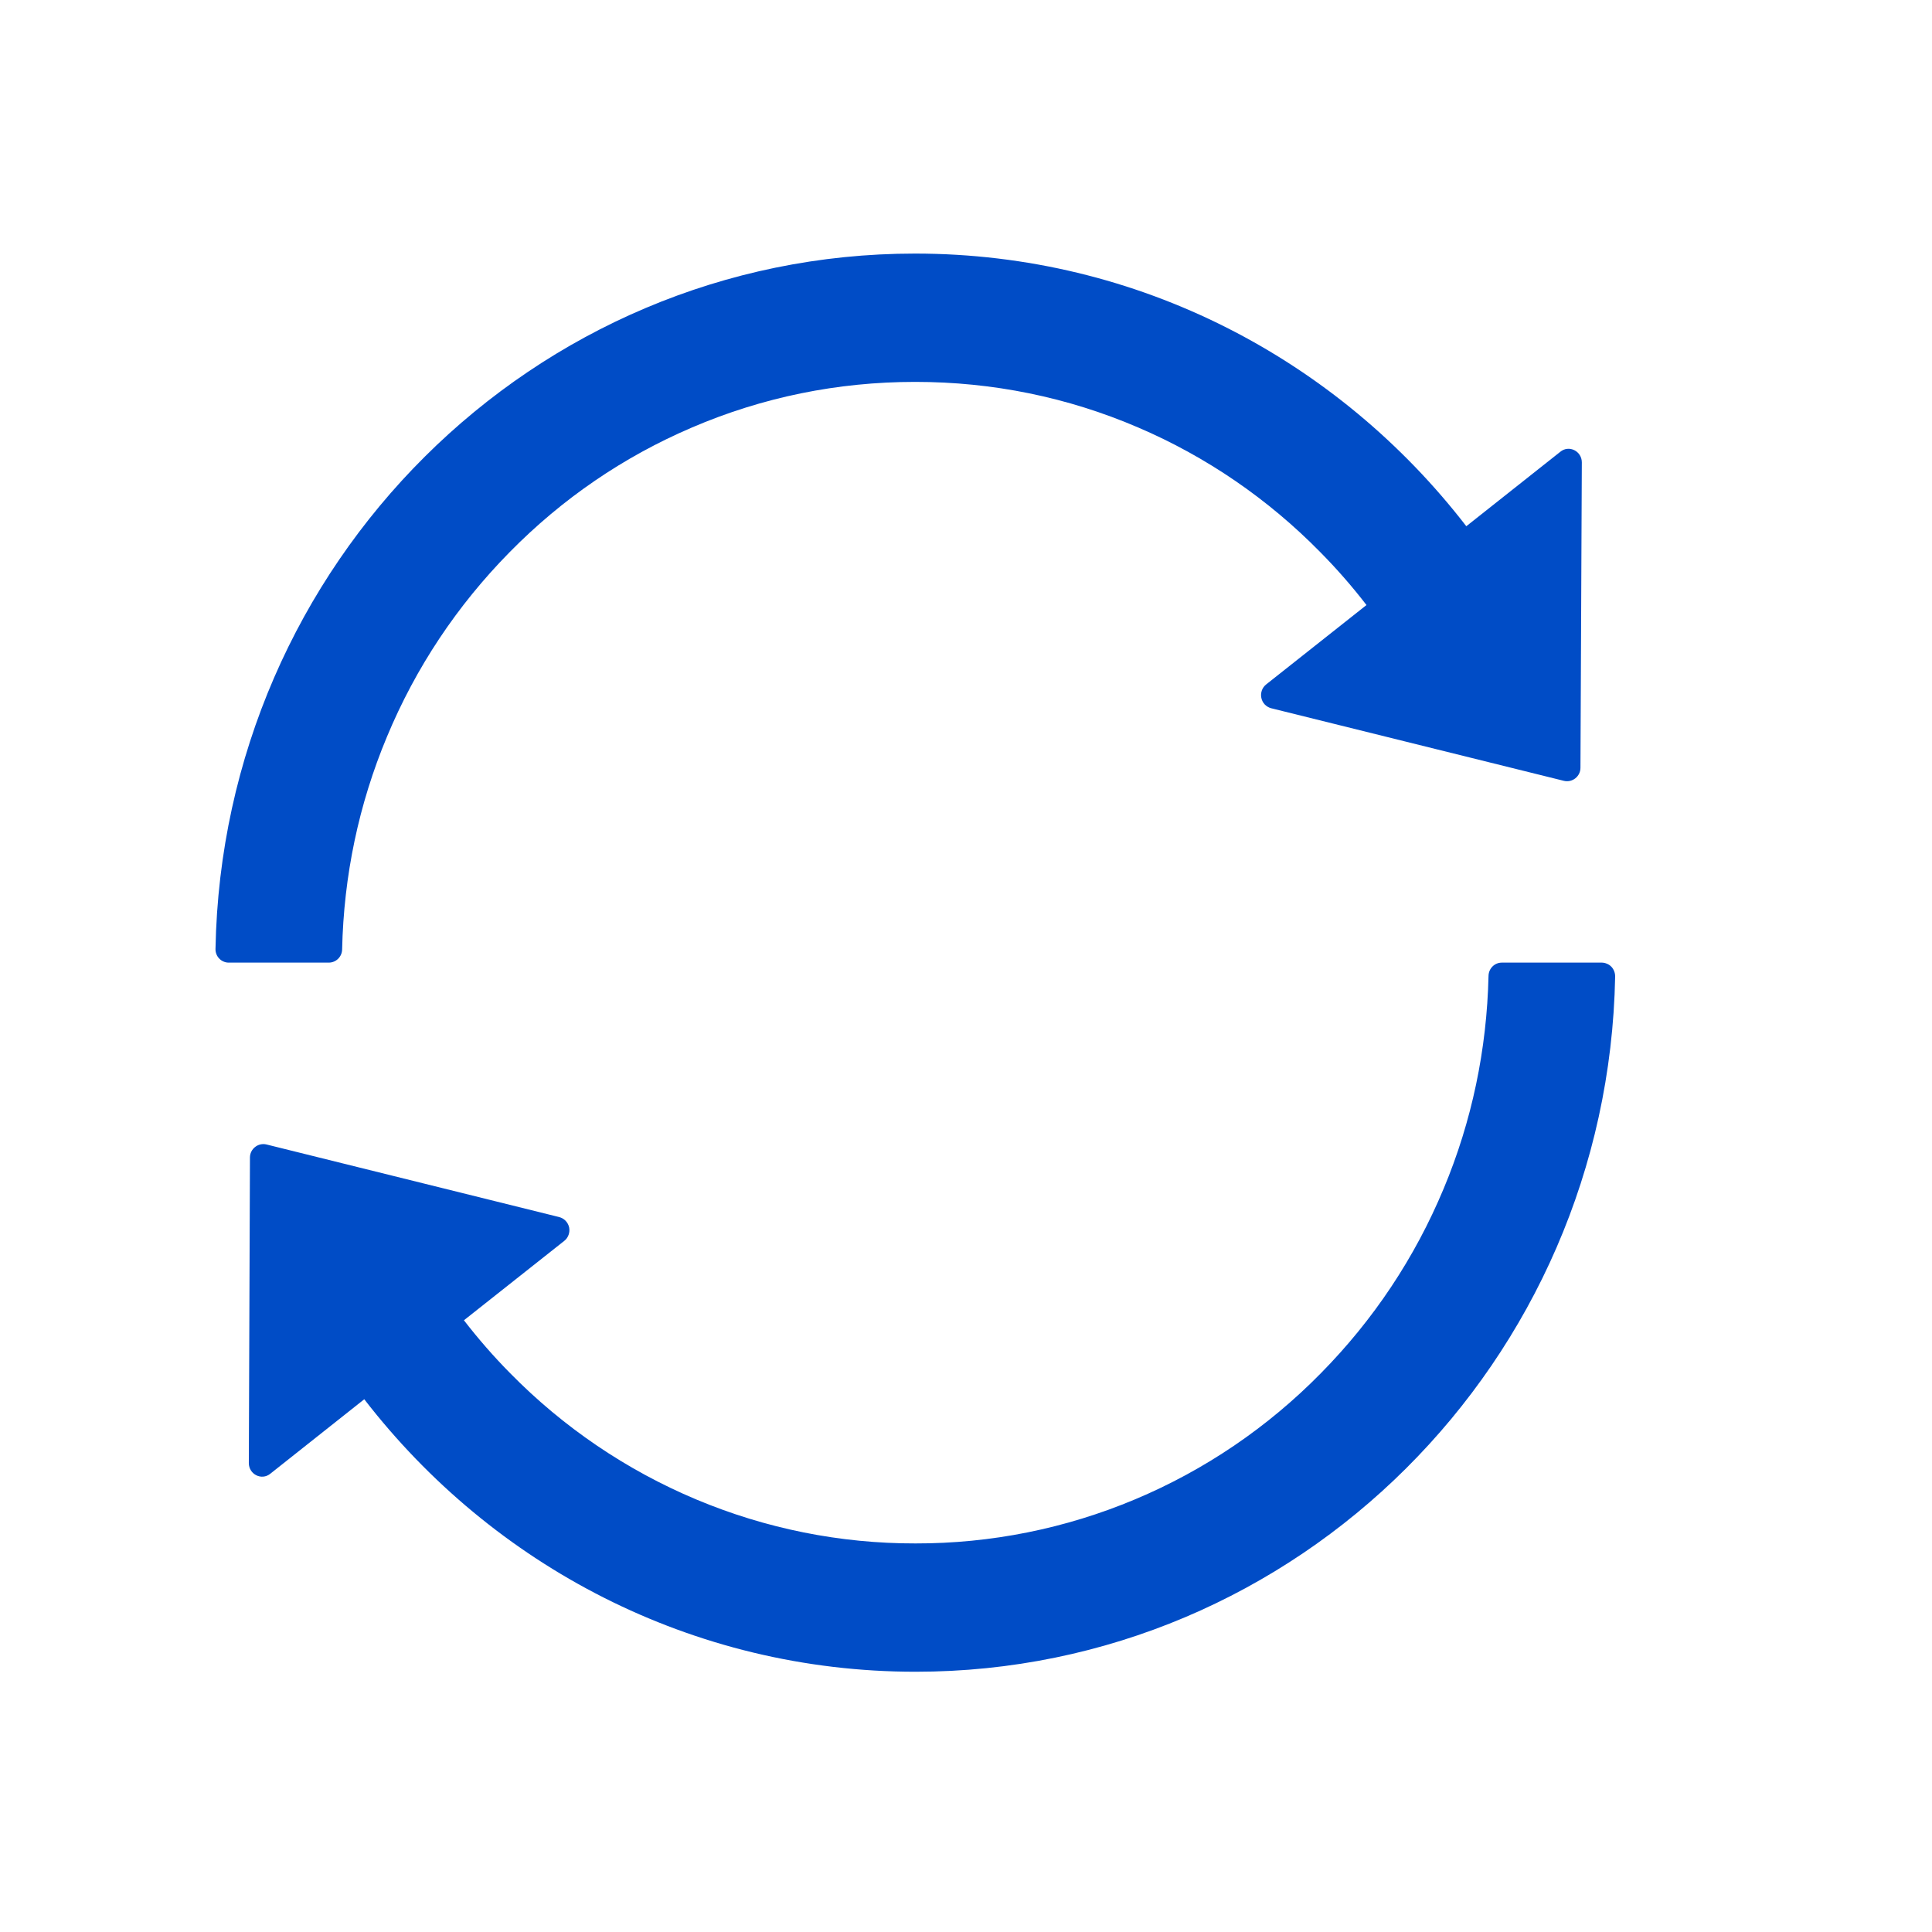
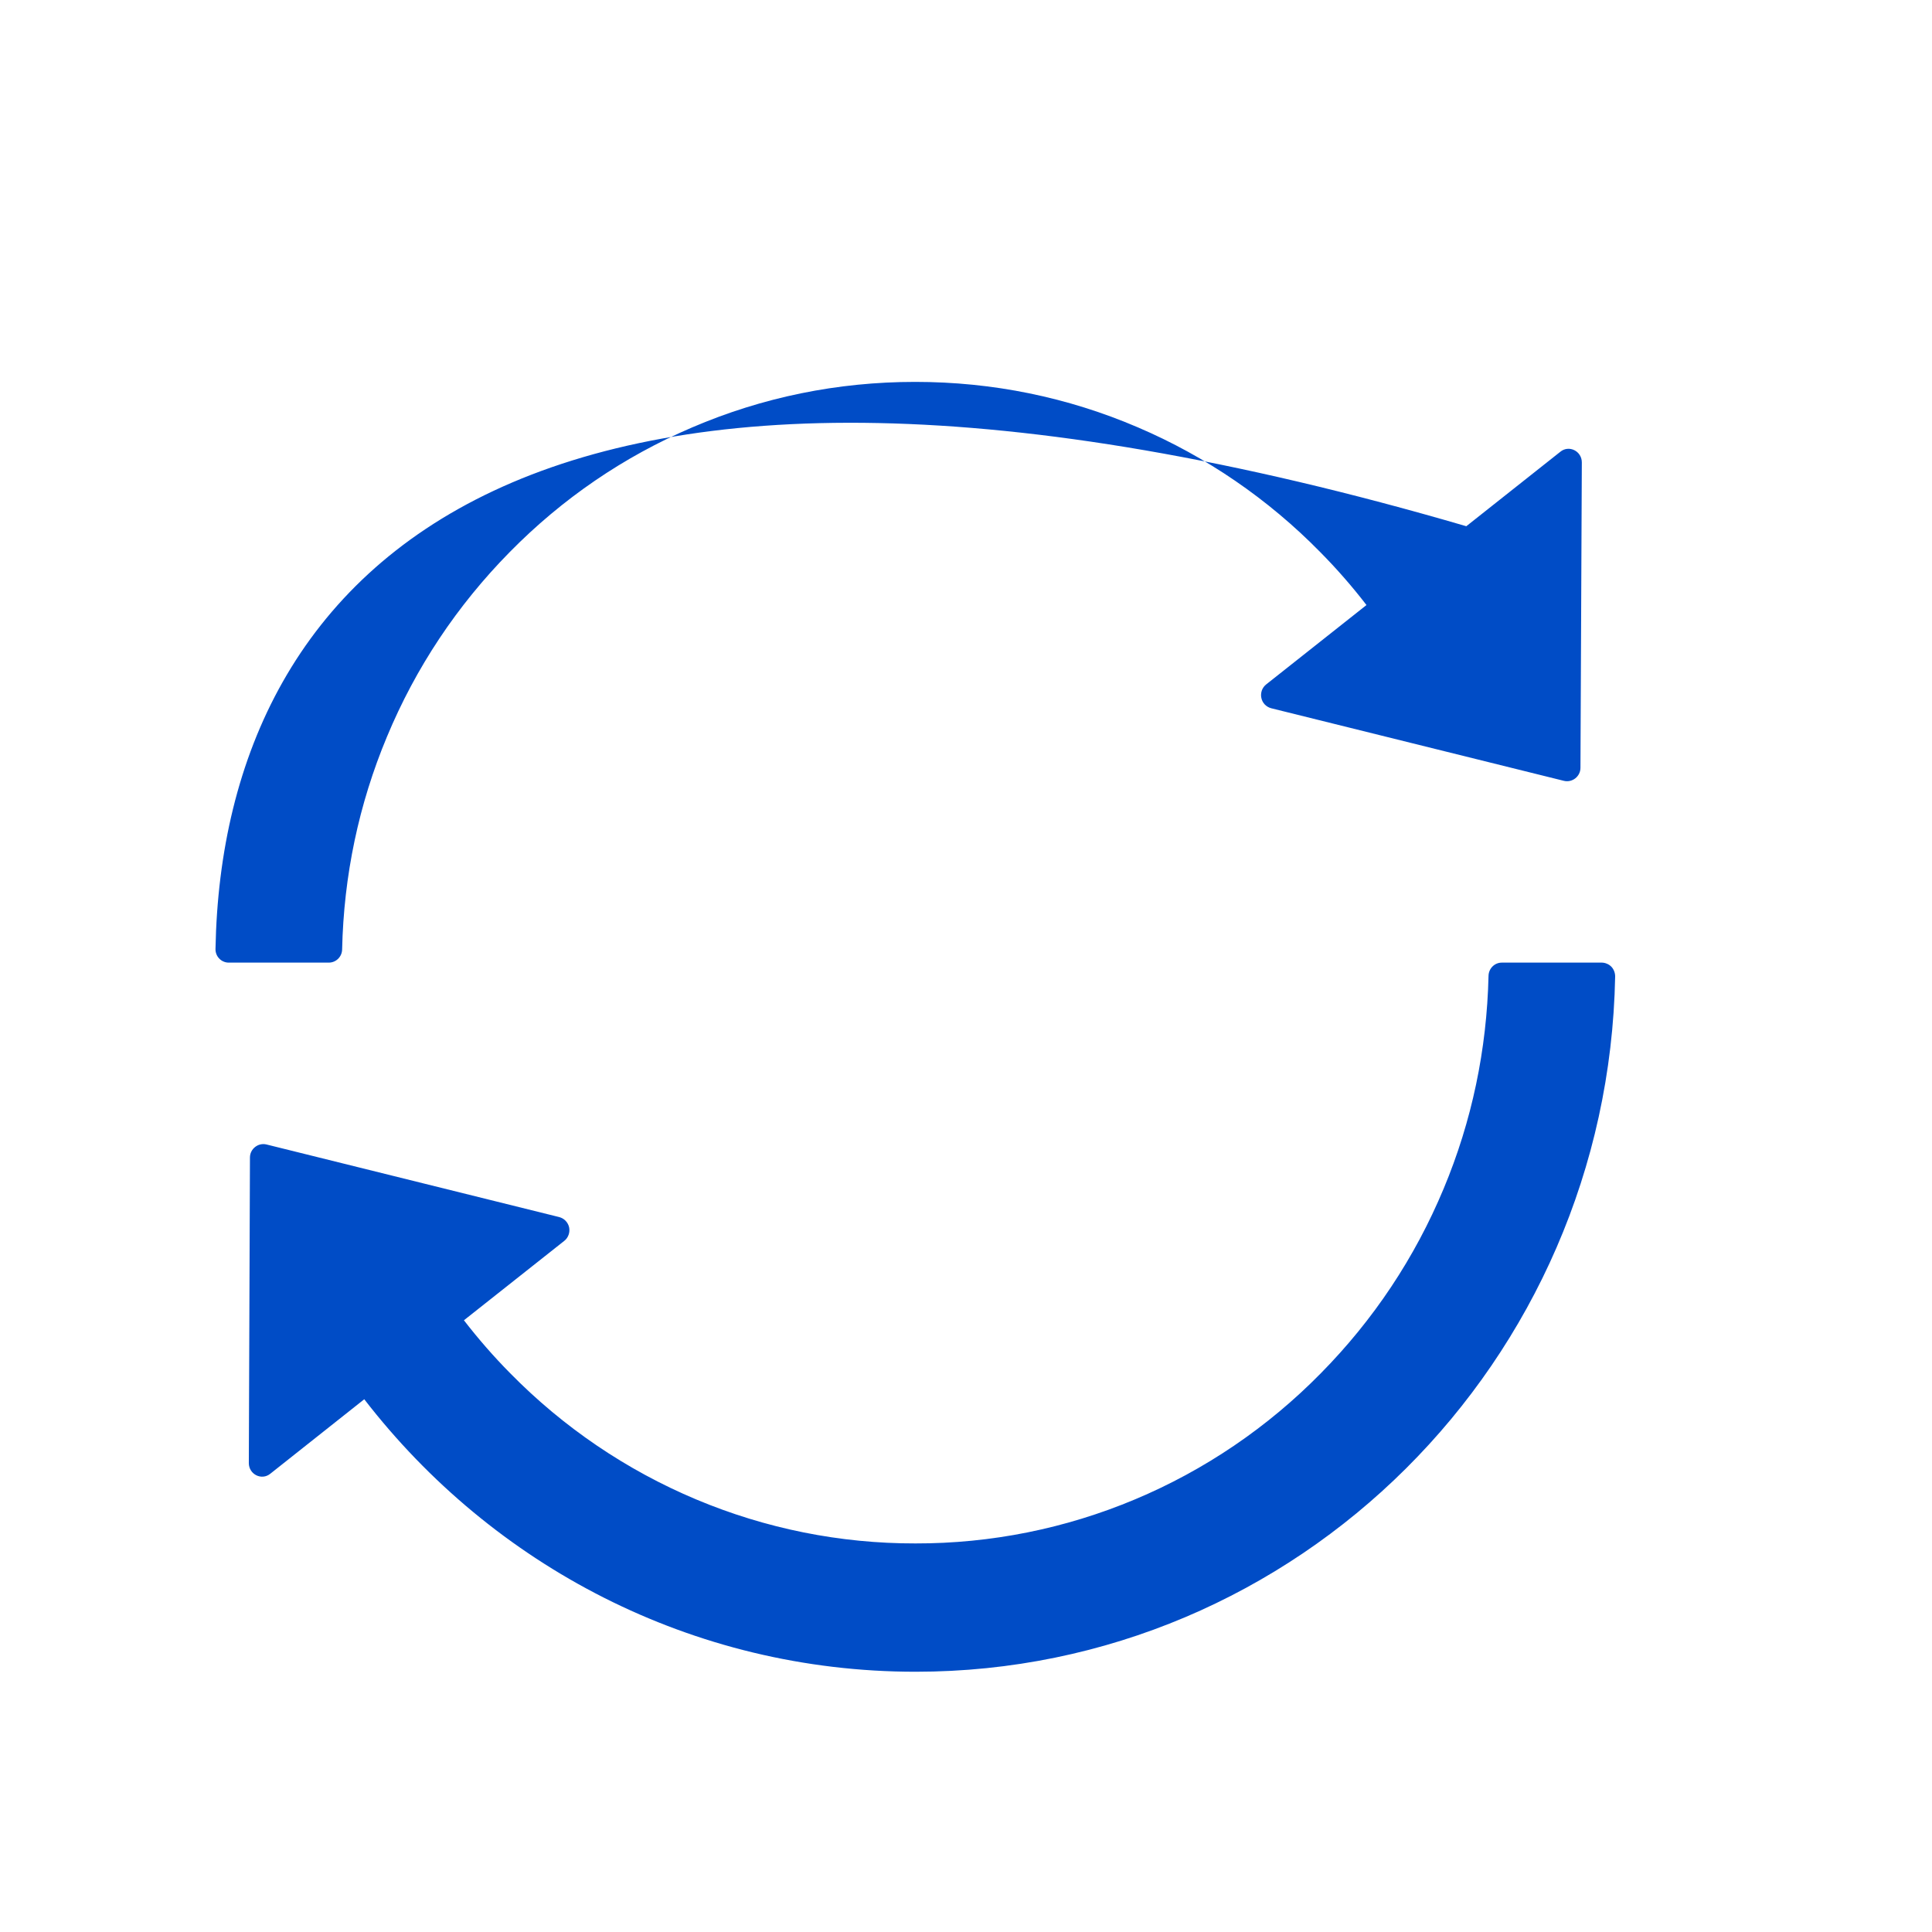
<svg xmlns="http://www.w3.org/2000/svg" width="24" height="24" viewBox="0 0 24 24" fill="none">
-   <path d="M4.25 11.795C4.27 10.878 4.457 9.989 4.807 9.152C5.165 8.292 5.678 7.522 6.332 6.858C6.986 6.193 7.748 5.673 8.597 5.31C9.474 4.934 10.406 4.744 11.368 4.744C12.331 4.744 13.262 4.934 14.138 5.31C14.984 5.672 15.752 6.198 16.4 6.858C16.605 7.065 16.797 7.285 16.975 7.516L15.729 8.502C15.705 8.521 15.686 8.547 15.675 8.577C15.665 8.607 15.662 8.639 15.669 8.67C15.675 8.7 15.69 8.729 15.712 8.752C15.734 8.774 15.761 8.79 15.791 8.798L19.428 9.7C19.532 9.725 19.633 9.645 19.633 9.538L19.65 5.744C19.65 5.603 19.49 5.524 19.383 5.612L18.215 6.537C16.623 4.473 14.148 3.15 11.366 3.15C6.624 3.15 2.766 7 2.677 11.786C2.676 11.809 2.68 11.831 2.688 11.852C2.696 11.873 2.708 11.892 2.724 11.908C2.739 11.924 2.758 11.937 2.778 11.945C2.798 11.954 2.82 11.958 2.842 11.958H4.084C4.175 11.958 4.248 11.885 4.25 11.795ZM19.898 11.958H18.656C18.565 11.958 18.493 12.032 18.491 12.122C18.47 13.039 18.284 13.928 17.934 14.765C17.576 15.624 17.062 16.396 16.408 17.059C15.748 17.731 14.963 18.264 14.099 18.626C13.235 18.989 12.308 19.175 11.372 19.173C10.437 19.175 9.511 18.989 8.647 18.626C7.783 18.263 6.998 17.731 6.338 17.059C6.133 16.852 5.941 16.631 5.763 16.401L7.009 15.415C7.034 15.396 7.052 15.37 7.063 15.34C7.074 15.31 7.076 15.278 7.07 15.247C7.063 15.216 7.048 15.188 7.026 15.165C7.005 15.143 6.977 15.127 6.947 15.119L3.31 14.217C3.207 14.192 3.105 14.272 3.105 14.379L3.091 18.175C3.091 18.315 3.25 18.395 3.358 18.307L4.525 17.382C6.117 19.444 8.592 20.767 11.374 20.767C16.119 20.767 19.975 16.914 20.064 12.13C20.064 12.108 20.06 12.086 20.052 12.065C20.044 12.044 20.032 12.025 20.017 12.009C20.001 11.993 19.983 11.98 19.962 11.972C19.942 11.963 19.92 11.958 19.898 11.958Z" fill="#004CC6" />
+   <path d="M4.25 11.795C4.27 10.878 4.457 9.989 4.807 9.152C5.165 8.292 5.678 7.522 6.332 6.858C6.986 6.193 7.748 5.673 8.597 5.31C9.474 4.934 10.406 4.744 11.368 4.744C12.331 4.744 13.262 4.934 14.138 5.31C14.984 5.672 15.752 6.198 16.4 6.858C16.605 7.065 16.797 7.285 16.975 7.516L15.729 8.502C15.705 8.521 15.686 8.547 15.675 8.577C15.665 8.607 15.662 8.639 15.669 8.67C15.675 8.7 15.69 8.729 15.712 8.752C15.734 8.774 15.761 8.79 15.791 8.798L19.428 9.7C19.532 9.725 19.633 9.645 19.633 9.538L19.65 5.744C19.65 5.603 19.49 5.524 19.383 5.612L18.215 6.537C6.624 3.15 2.766 7 2.677 11.786C2.676 11.809 2.68 11.831 2.688 11.852C2.696 11.873 2.708 11.892 2.724 11.908C2.739 11.924 2.758 11.937 2.778 11.945C2.798 11.954 2.82 11.958 2.842 11.958H4.084C4.175 11.958 4.248 11.885 4.25 11.795ZM19.898 11.958H18.656C18.565 11.958 18.493 12.032 18.491 12.122C18.47 13.039 18.284 13.928 17.934 14.765C17.576 15.624 17.062 16.396 16.408 17.059C15.748 17.731 14.963 18.264 14.099 18.626C13.235 18.989 12.308 19.175 11.372 19.173C10.437 19.175 9.511 18.989 8.647 18.626C7.783 18.263 6.998 17.731 6.338 17.059C6.133 16.852 5.941 16.631 5.763 16.401L7.009 15.415C7.034 15.396 7.052 15.37 7.063 15.34C7.074 15.31 7.076 15.278 7.07 15.247C7.063 15.216 7.048 15.188 7.026 15.165C7.005 15.143 6.977 15.127 6.947 15.119L3.31 14.217C3.207 14.192 3.105 14.272 3.105 14.379L3.091 18.175C3.091 18.315 3.25 18.395 3.358 18.307L4.525 17.382C6.117 19.444 8.592 20.767 11.374 20.767C16.119 20.767 19.975 16.914 20.064 12.13C20.064 12.108 20.06 12.086 20.052 12.065C20.044 12.044 20.032 12.025 20.017 12.009C20.001 11.993 19.983 11.98 19.962 11.972C19.942 11.963 19.92 11.958 19.898 11.958Z" fill="#004CC6" />
</svg>